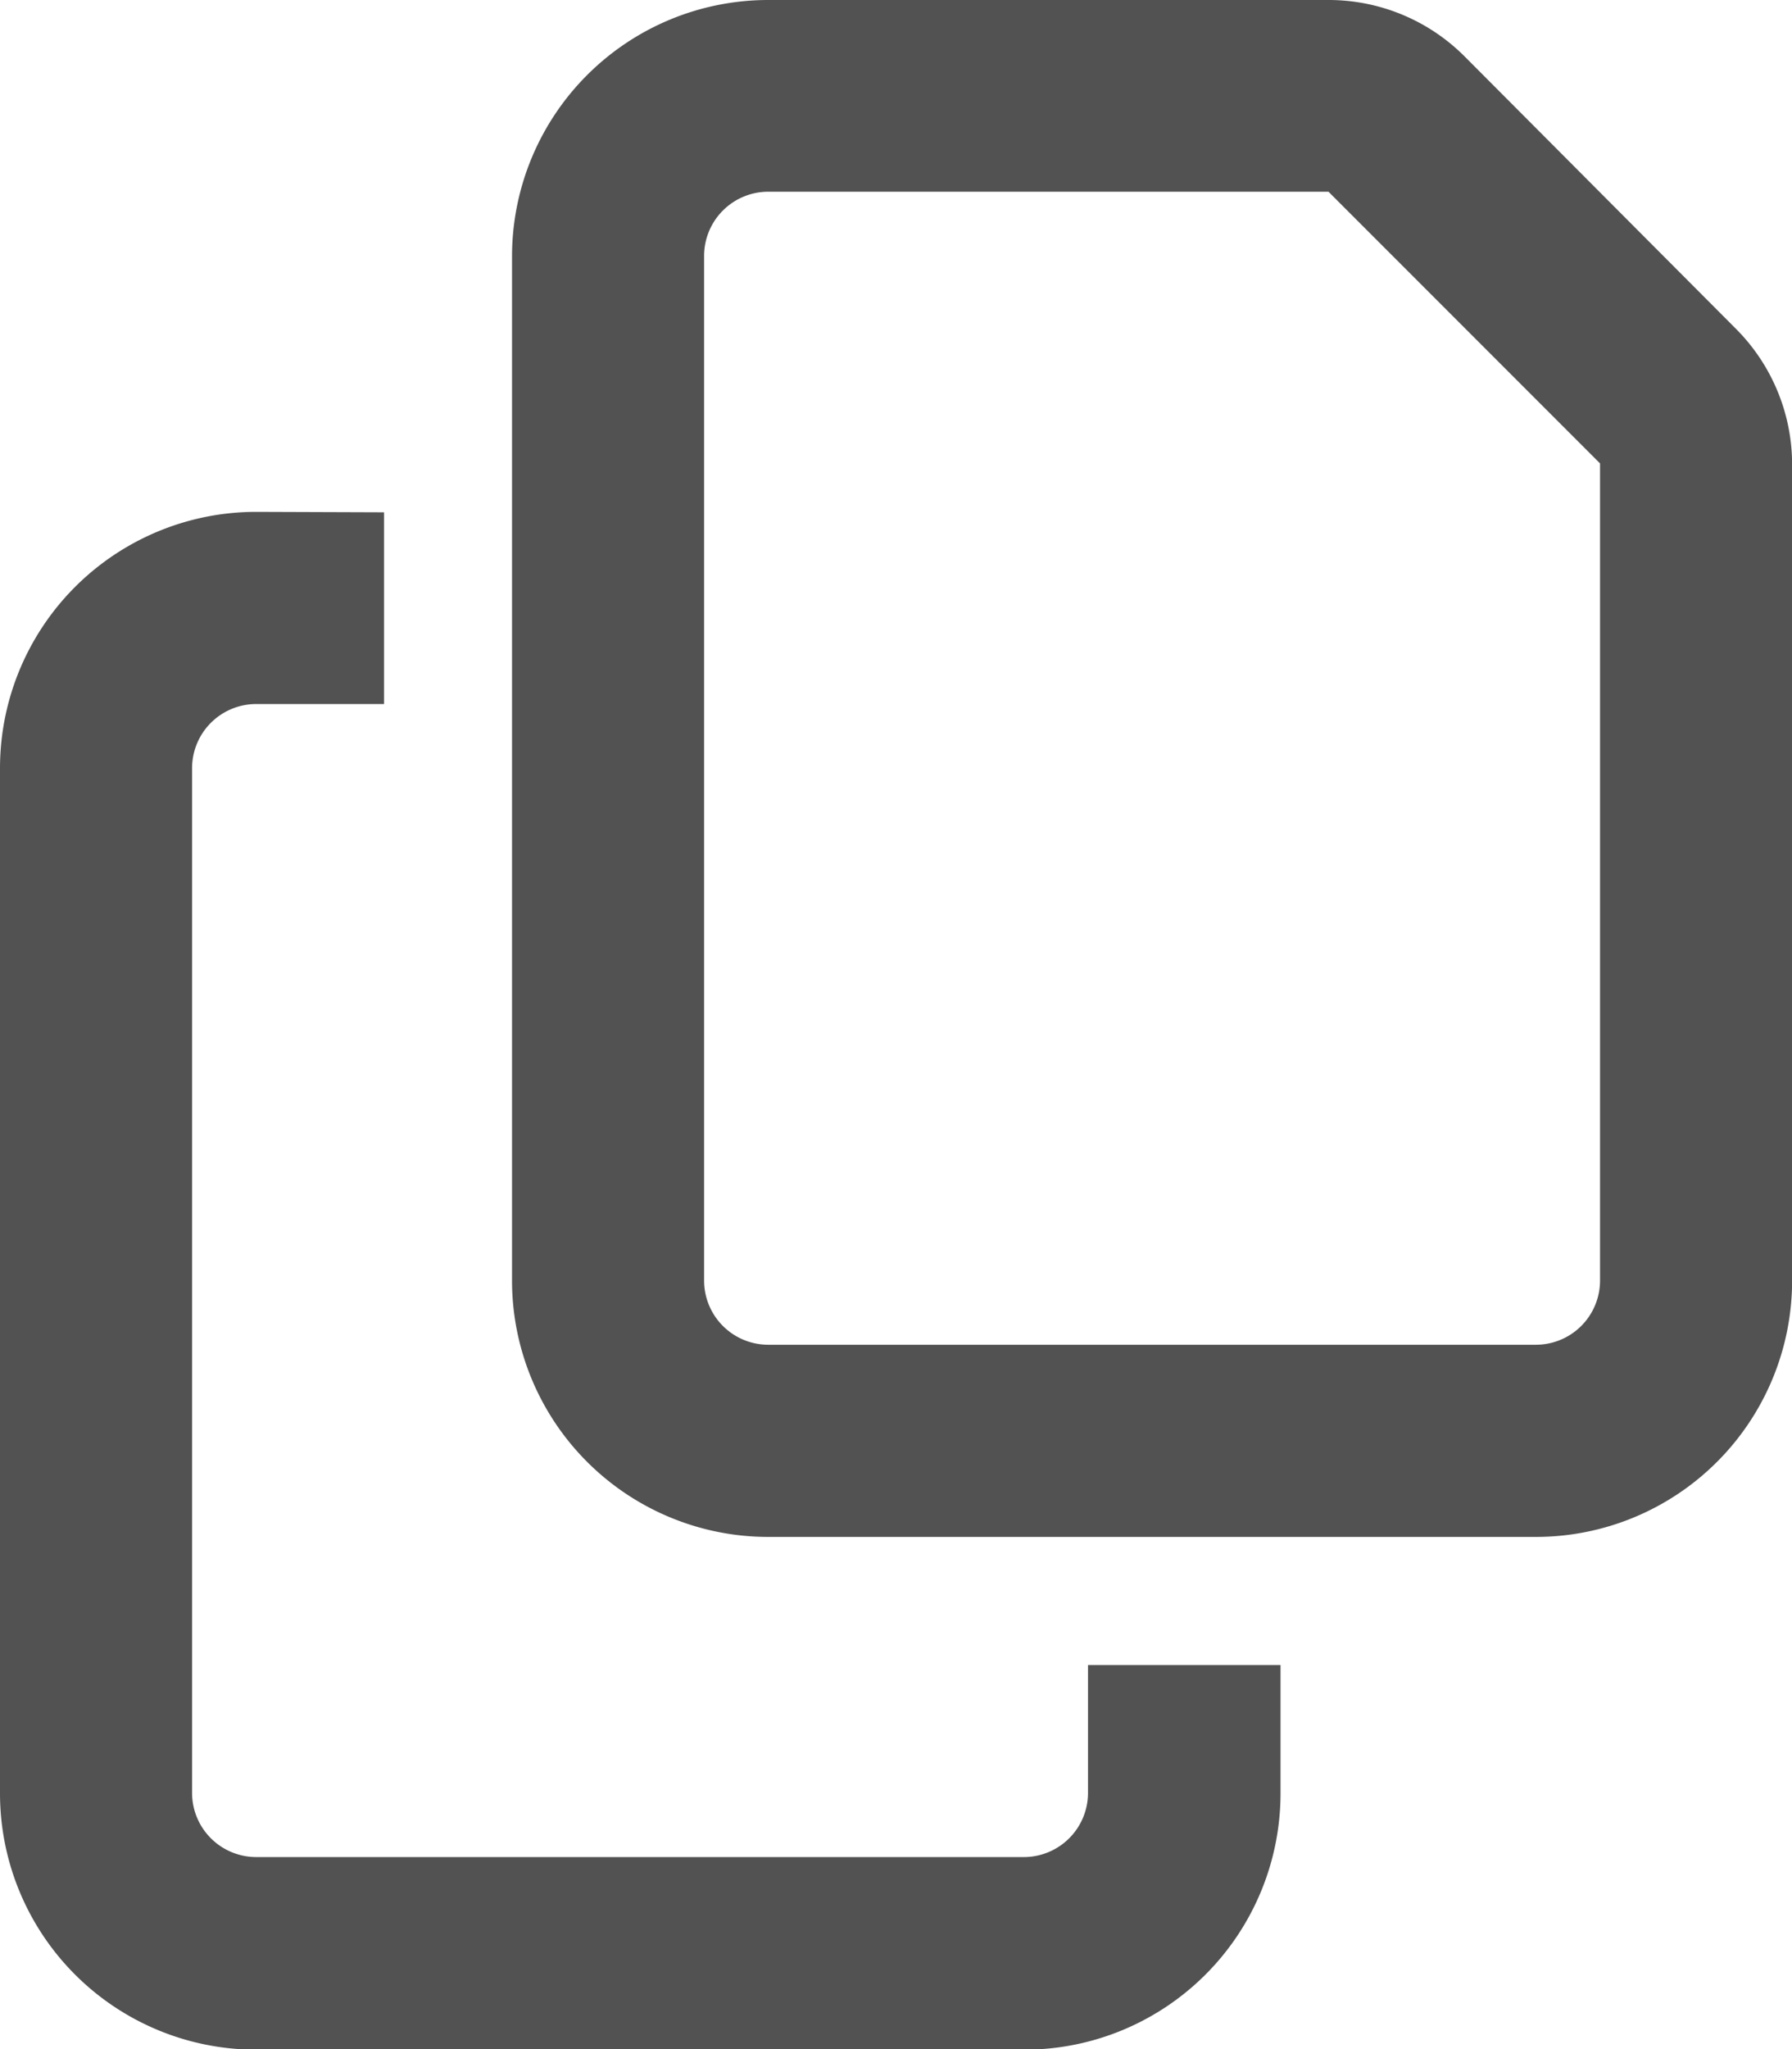
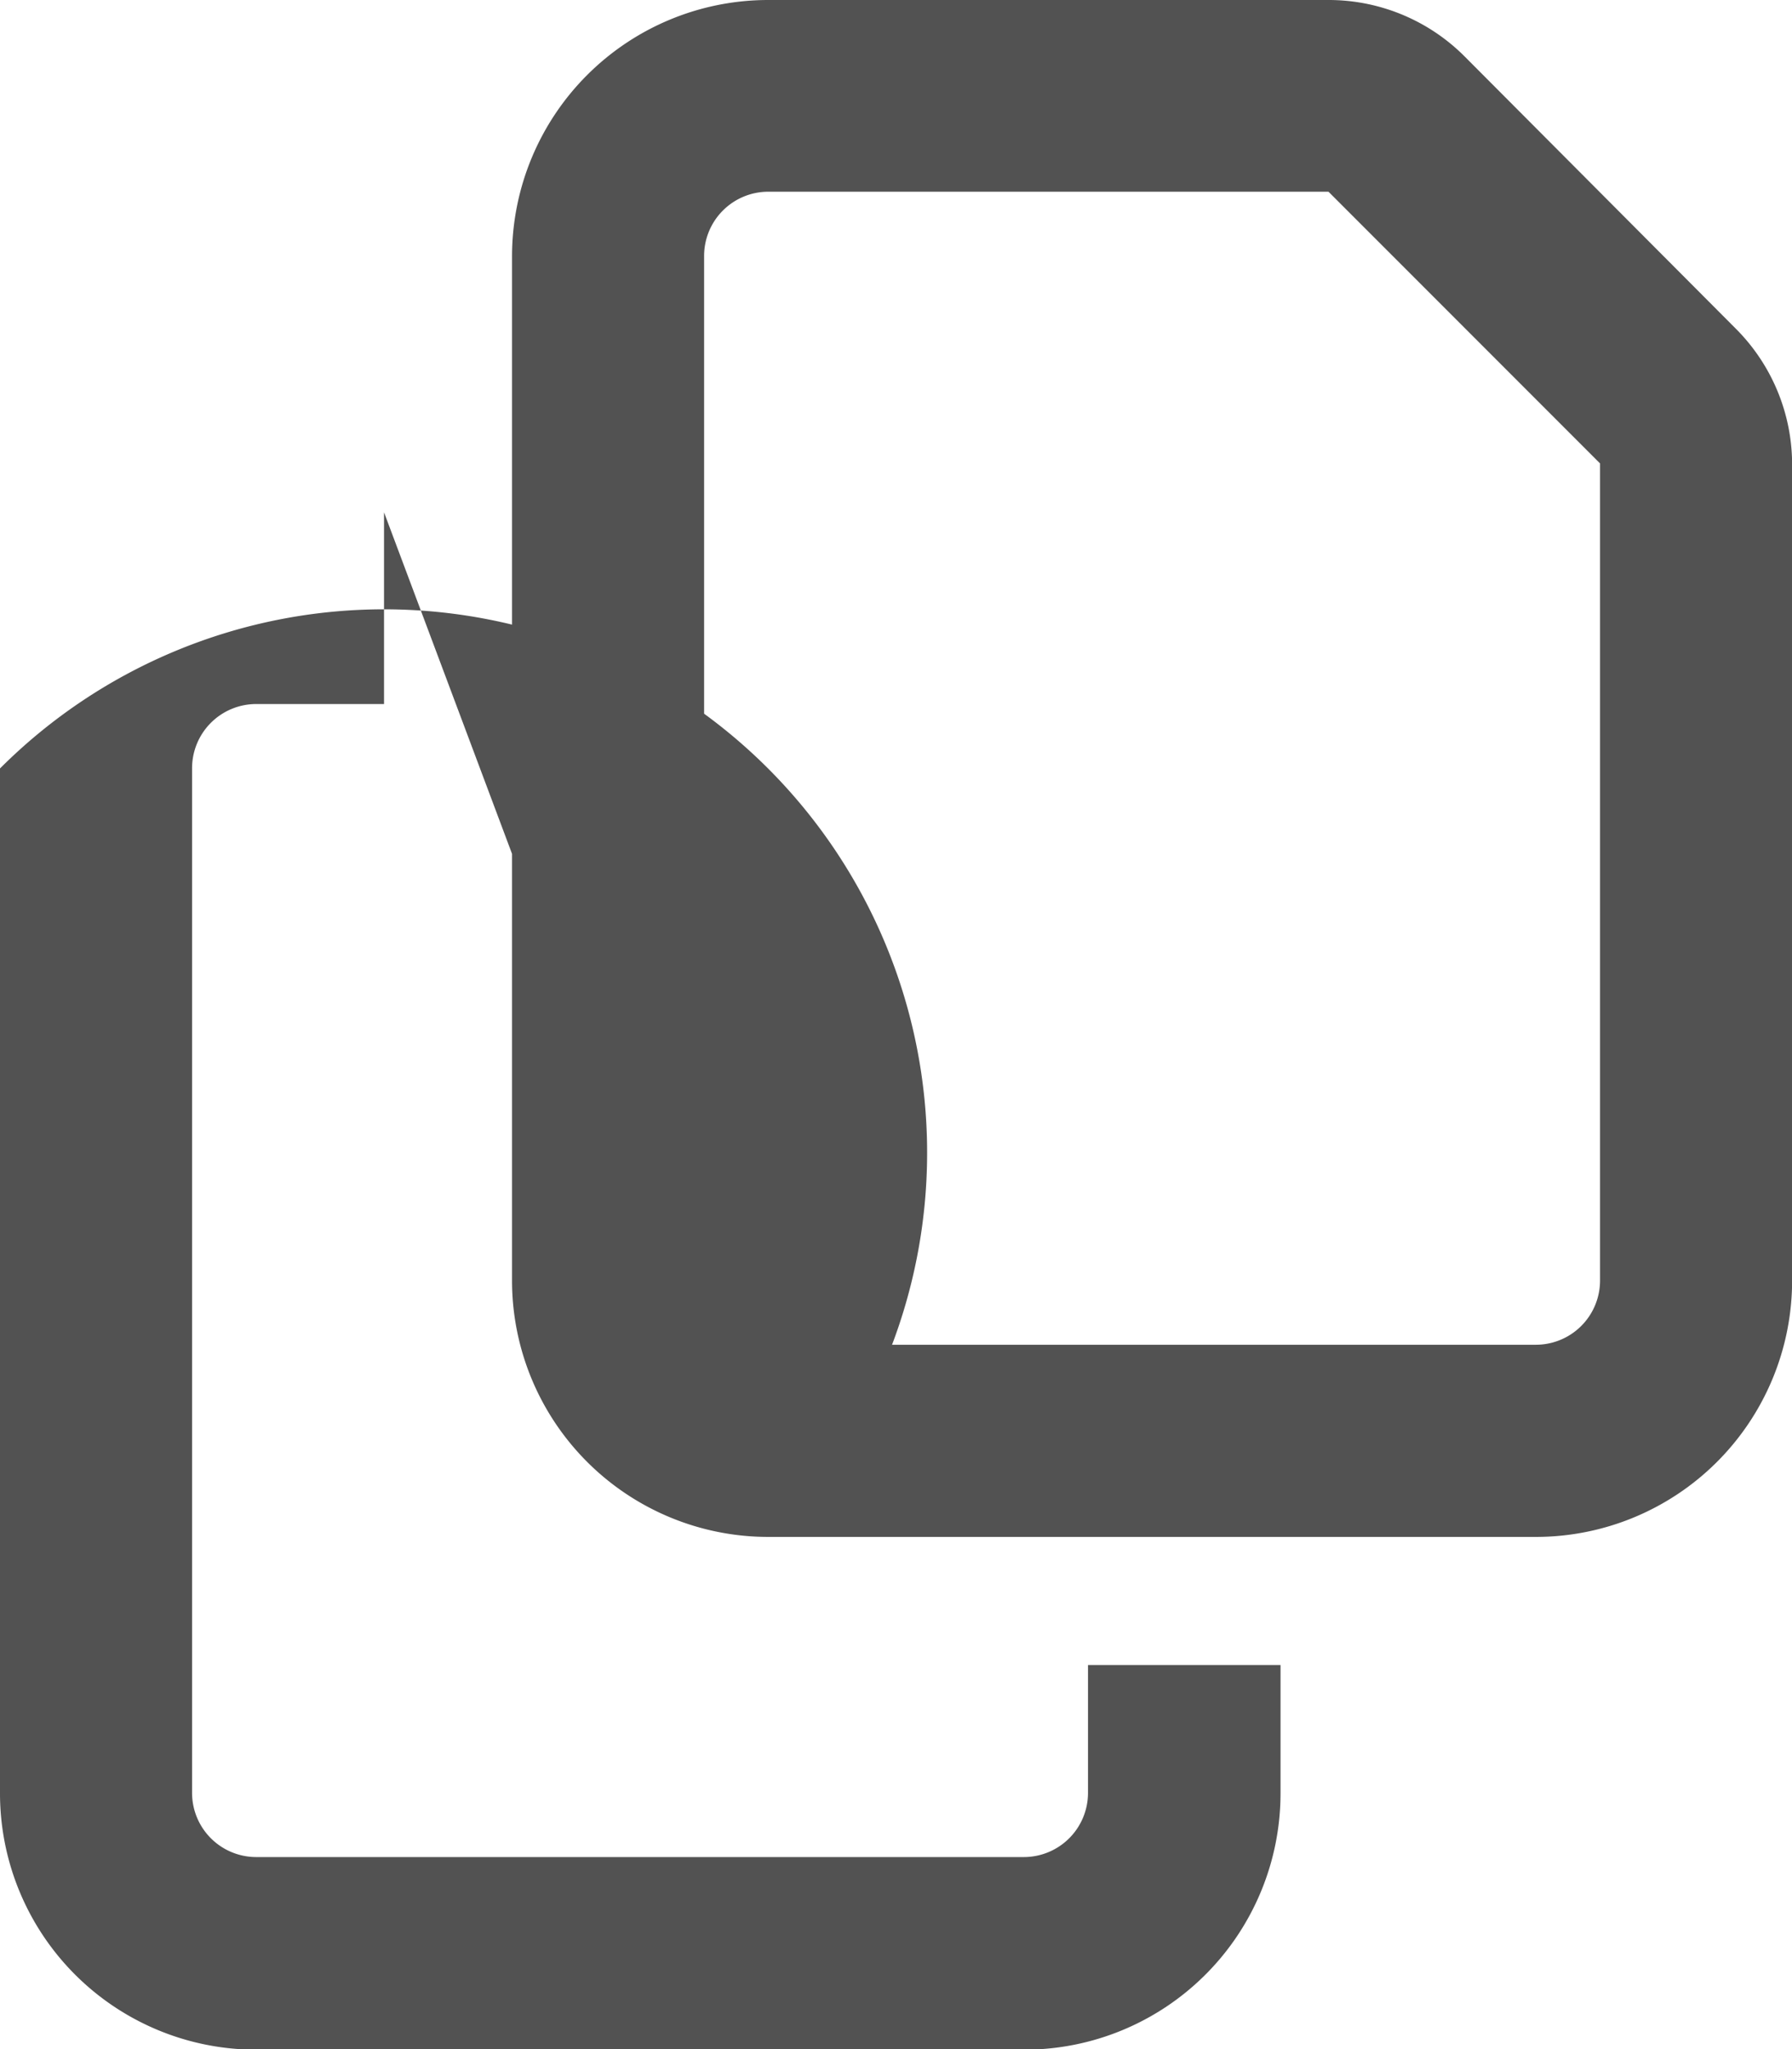
<svg xmlns="http://www.w3.org/2000/svg" width="15.917" height="18.191" viewBox="0 0 15.917 18.191">
-   <path id="copy-regular" d="M13.644,11.938H6.822a.57.57,0,0,1-.568-.568v-9.1a.57.57,0,0,1,.568-.568H11.8l2.412,2.412V11.37A.57.57,0,0,1,13.644,11.938ZM6.822,13.644h6.822a2.276,2.276,0,0,0,2.274-2.274V4.118a1.706,1.706,0,0,0-.5-1.2L13.008.5A1.706,1.706,0,0,0,11.8,0H6.822A2.276,2.276,0,0,0,4.548,2.274v9.1A2.276,2.276,0,0,0,6.822,13.644Zm-4.548-9.1A2.276,2.276,0,0,0,0,6.822v9.1a2.276,2.276,0,0,0,2.274,2.274H9.1a2.276,2.276,0,0,0,2.274-2.274V14.781H9.664v1.137a.57.57,0,0,1-.568.568H2.274a.57.57,0,0,1-.568-.568v-9.1a.57.57,0,0,1,.568-.568H3.411V4.548Z" fill="#525252" />
+   <path id="copy-regular" d="M13.644,11.938H6.822a.57.57,0,0,1-.568-.568v-9.1a.57.57,0,0,1,.568-.568H11.8l2.412,2.412V11.37A.57.57,0,0,1,13.644,11.938ZM6.822,13.644h6.822a2.276,2.276,0,0,0,2.274-2.274V4.118a1.706,1.706,0,0,0-.5-1.2L13.008.5A1.706,1.706,0,0,0,11.8,0H6.822A2.276,2.276,0,0,0,4.548,2.274v9.1A2.276,2.276,0,0,0,6.822,13.644ZA2.276,2.276,0,0,0,0,6.822v9.1a2.276,2.276,0,0,0,2.274,2.274H9.1a2.276,2.276,0,0,0,2.274-2.274V14.781H9.664v1.137a.57.57,0,0,1-.568.568H2.274a.57.57,0,0,1-.568-.568v-9.1a.57.57,0,0,1,.568-.568H3.411V4.548Z" fill="#525252" />
</svg>